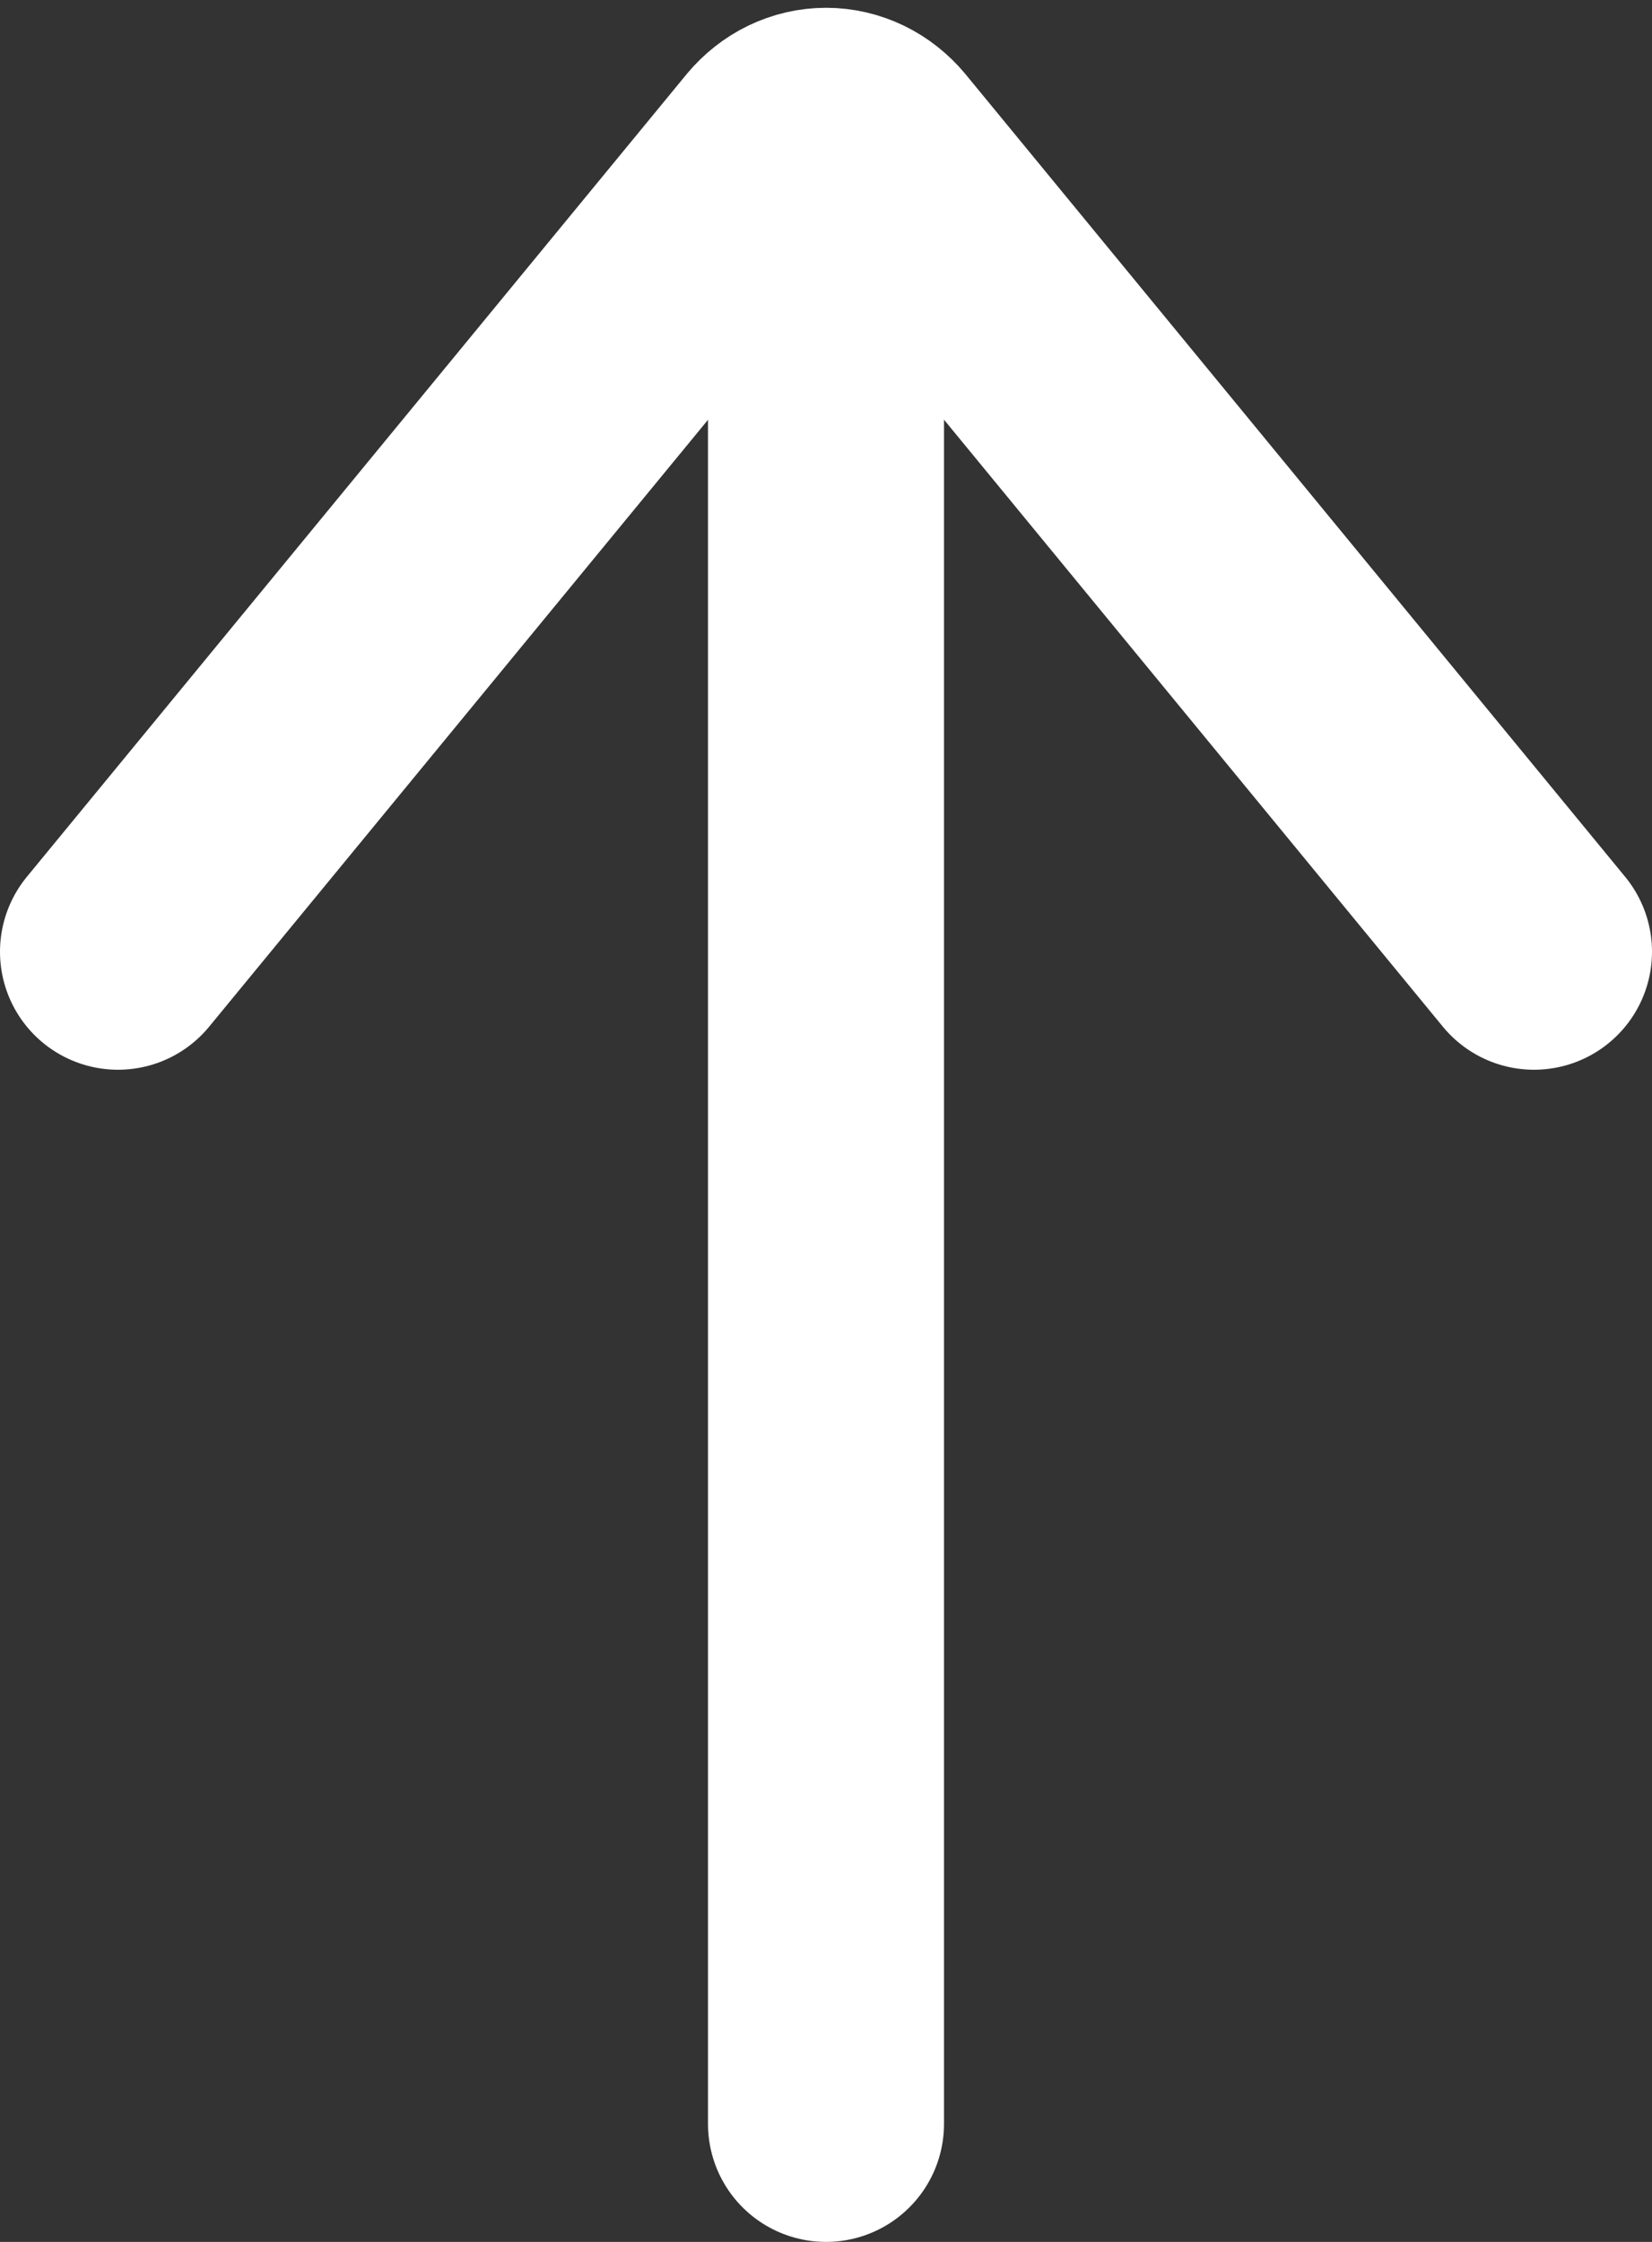
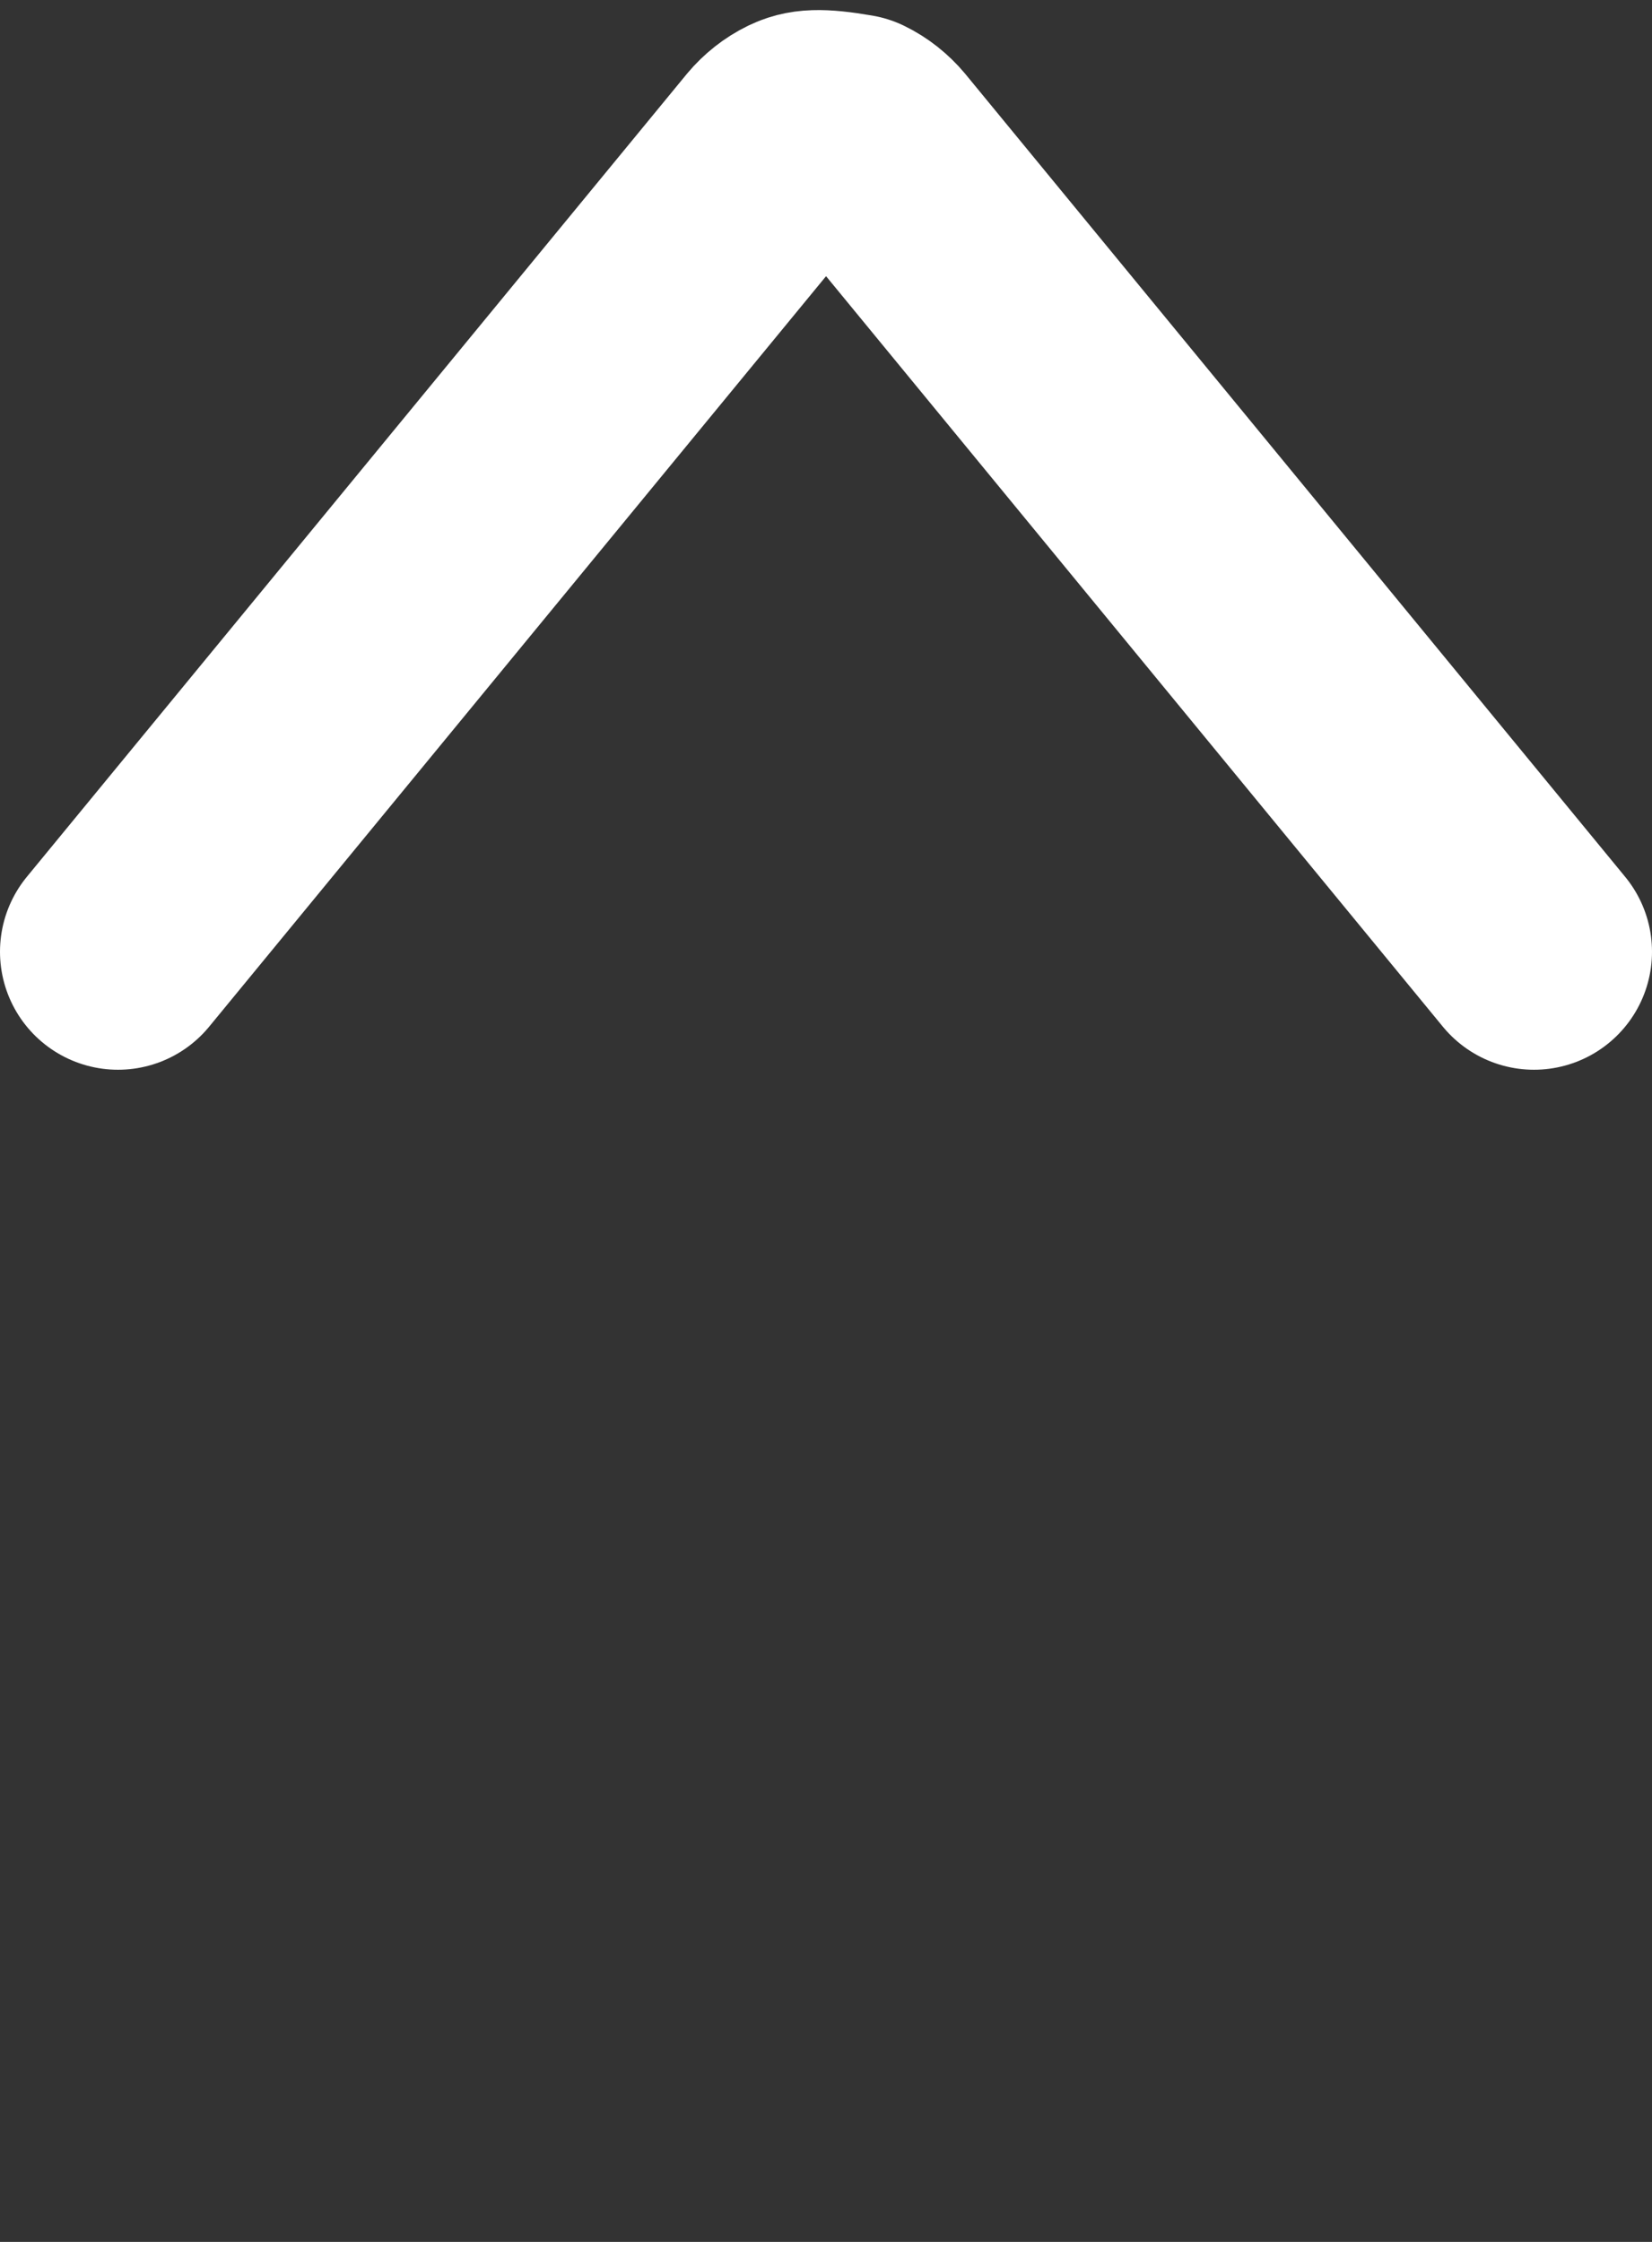
<svg xmlns="http://www.w3.org/2000/svg" width="14" height="19" viewBox="0 0 14 19" fill="none">
  <rect x="0" y="0" width="14" height="19" fill="#333333" stroke="none" />
-   <path d="M7 2L7 18" stroke="white" stroke-width="2" stroke-linecap="round" stroke-linejoin="round" />
-   <path d="M13 8.066L7.41 1.264C7.358 1.202 7.295 1.152 7.225 1.118C7.154 1.084 7.078 1.066 7.001 1.066C6.923 1.066 6.847 1.084 6.776 1.118C6.706 1.152 6.643 1.202 6.591 1.264L1 8.066" stroke="white" stroke-width="2" stroke-linecap="round" stroke-linejoin="round" />
+   <path d="M13 8.066L7.41 1.264C7.358 1.202 7.295 1.152 7.225 1.118C6.923 1.066 6.847 1.084 6.776 1.118C6.706 1.152 6.643 1.202 6.591 1.264L1 8.066" stroke="white" stroke-width="2" stroke-linecap="round" stroke-linejoin="round" />
</svg>